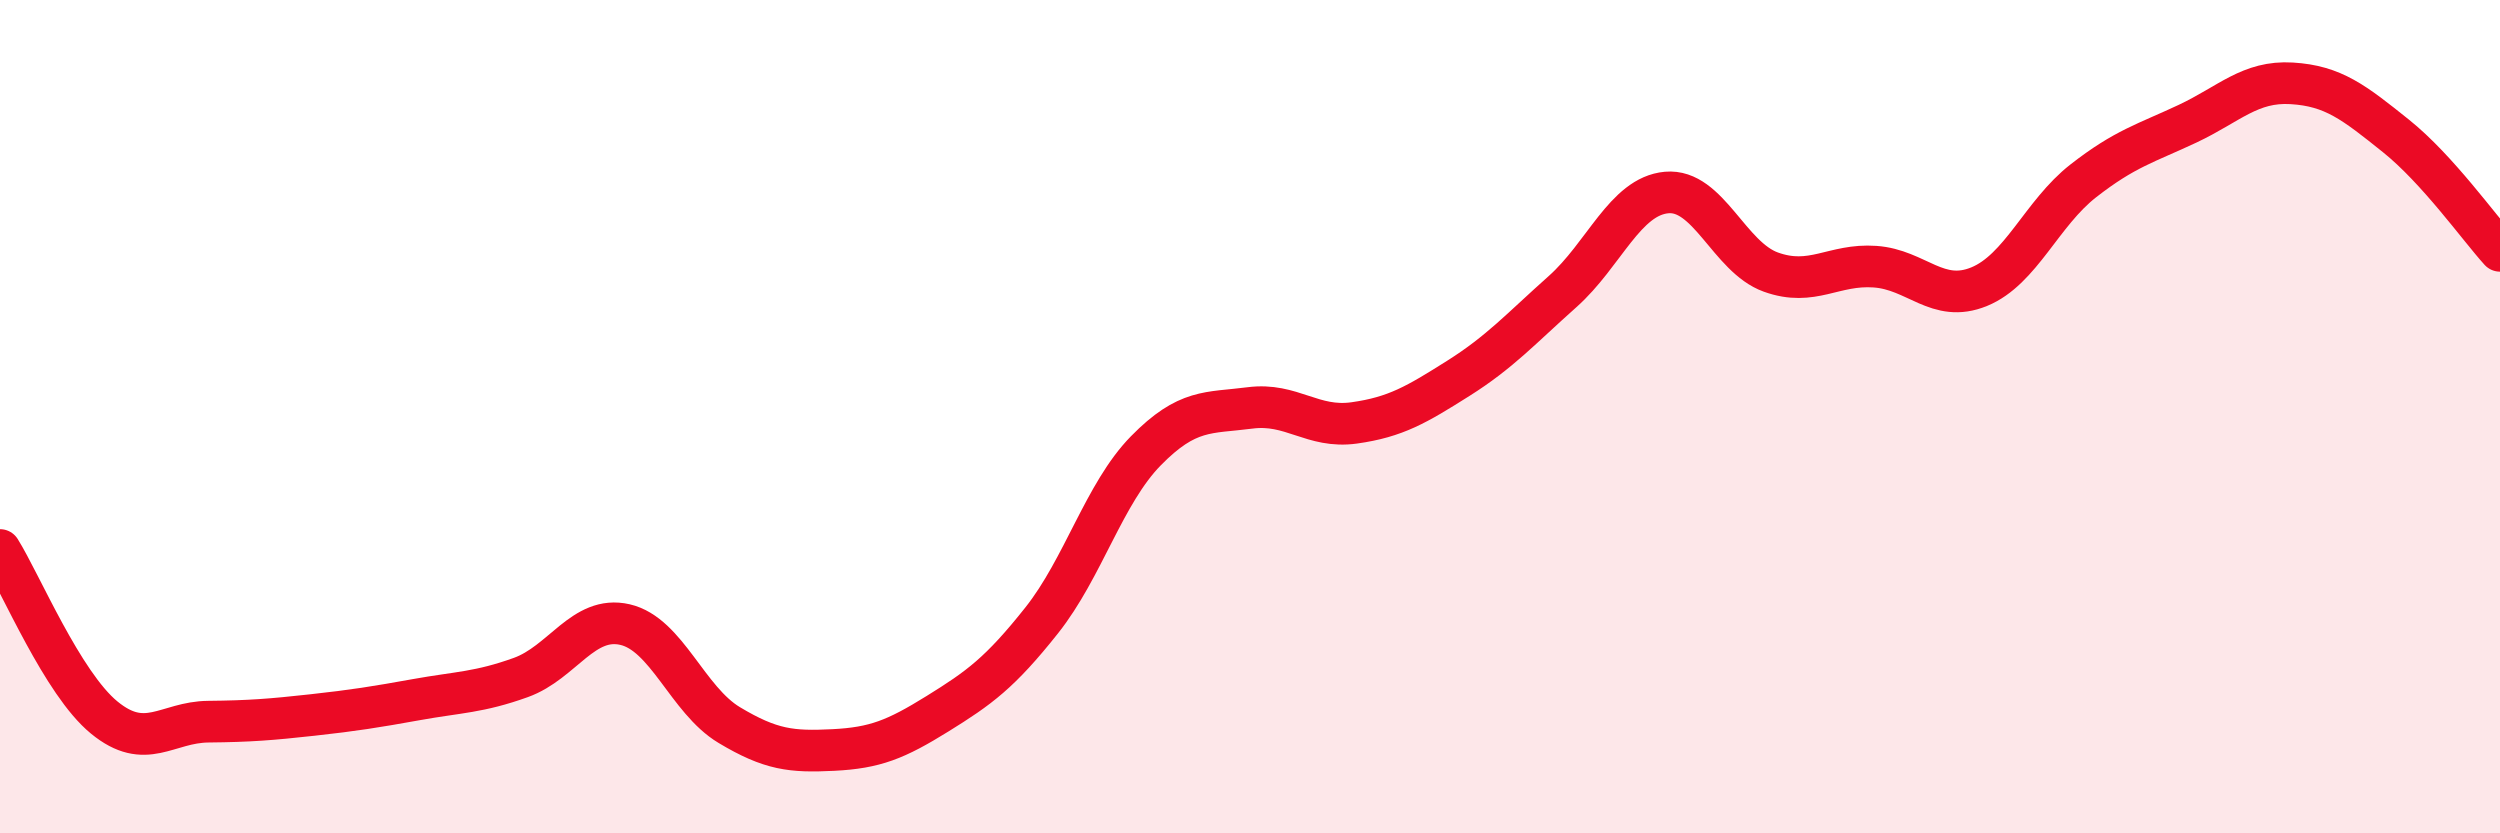
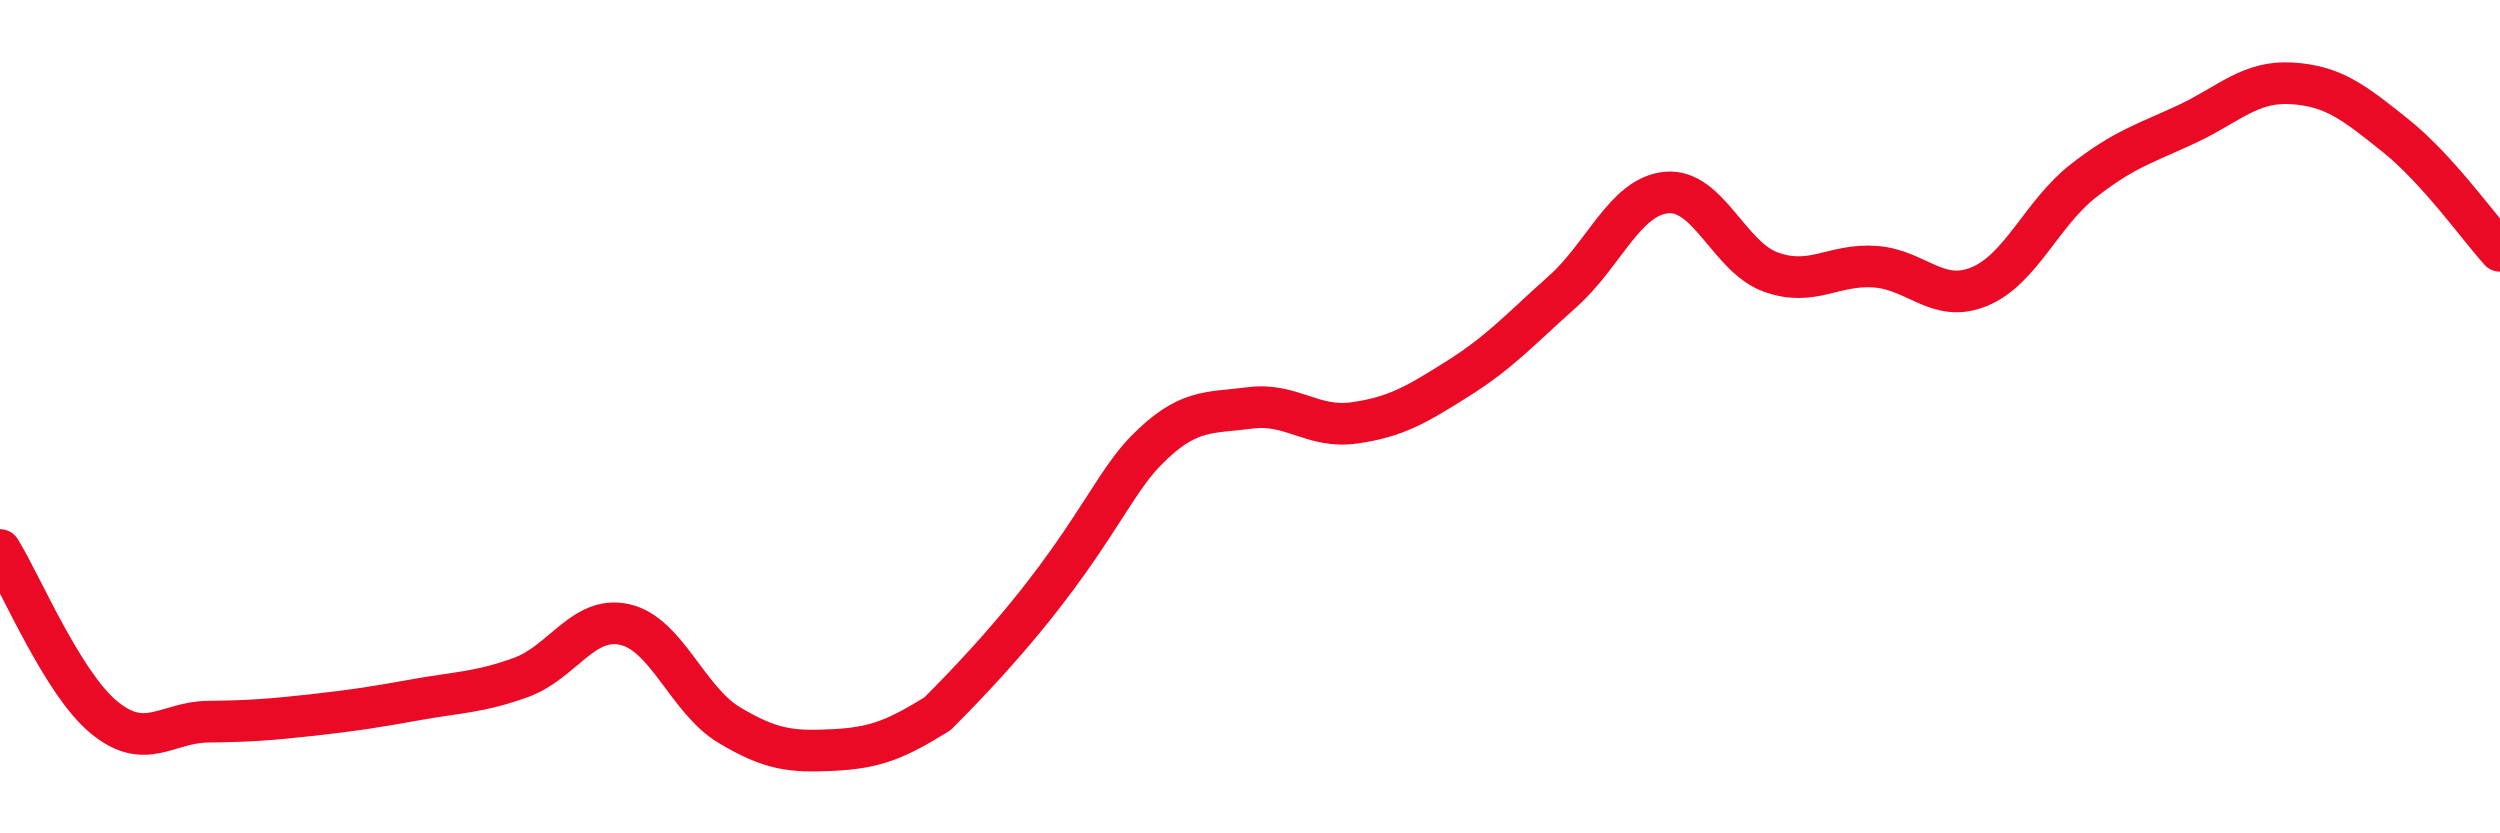
<svg xmlns="http://www.w3.org/2000/svg" width="60" height="20" viewBox="0 0 60 20">
-   <path d="M 0,13.2 C 0.5,14 1.5,16.4 2.5,17.22 C 3.5,18.04 4,17.33 5,17.32 C 6,17.31 6.5,17.27 7.5,17.16 C 8.5,17.05 9,16.97 10,16.79 C 11,16.61 11.5,16.62 12.5,16.26 C 13.5,15.9 14,14.76 15,14.99 C 16,15.22 16.5,16.8 17.5,17.4 C 18.5,18 19,18.05 20,18 C 21,17.95 21.5,17.75 22.5,17.13 C 23.5,16.51 24,16.15 25,14.89 C 26,13.63 26.5,11.84 27.5,10.82 C 28.5,9.8 29,9.92 30,9.79 C 31,9.66 31.5,10.29 32.5,10.15 C 33.5,10.01 34,9.71 35,9.08 C 36,8.45 36.5,7.89 37.5,7 C 38.5,6.11 39,4.71 40,4.62 C 41,4.53 41.5,6.17 42.5,6.53 C 43.5,6.89 44,6.33 45,6.4 C 46,6.47 46.5,7.29 47.5,6.88 C 48.5,6.47 49,5.12 50,4.34 C 51,3.56 51.5,3.44 52.5,2.97 C 53.5,2.5 54,1.94 55,2 C 56,2.06 56.5,2.46 57.5,3.26 C 58.5,4.06 59.5,5.47 60,6.02L60 20L0 20Z" fill="#EB0A25" opacity="0.1" stroke-linecap="round" stroke-linejoin="round" />
-   <path d="M 0,13.2 C 0.5,14 1.5,16.4 2.5,17.22 C 3.5,18.04 4,17.33 5,17.32 C 6,17.31 6.5,17.27 7.5,17.16 C 8.5,17.05 9,16.97 10,16.79 C 11,16.61 11.5,16.62 12.5,16.26 C 13.5,15.9 14,14.76 15,14.99 C 16,15.22 16.5,16.8 17.5,17.4 C 18.5,18 19,18.05 20,18 C 21,17.95 21.5,17.75 22.5,17.13 C 23.5,16.51 24,16.15 25,14.89 C 26,13.63 26.5,11.84 27.5,10.82 C 28.5,9.8 29,9.92 30,9.79 C 31,9.66 31.5,10.29 32.5,10.15 C 33.5,10.01 34,9.71 35,9.08 C 36,8.45 36.5,7.89 37.5,7 C 38.5,6.11 39,4.71 40,4.62 C 41,4.53 41.5,6.17 42.5,6.53 C 43.5,6.89 44,6.33 45,6.4 C 46,6.47 46.5,7.29 47.5,6.88 C 48.5,6.47 49,5.12 50,4.34 C 51,3.56 51.5,3.44 52.5,2.97 C 53.5,2.5 54,1.94 55,2 C 56,2.06 56.5,2.46 57.5,3.26 C 58.5,4.06 59.5,5.47 60,6.02" stroke="#EB0A25" stroke-width="1" fill="none" stroke-linecap="round" stroke-linejoin="round" />
+   <path d="M 0,13.2 C 0.5,14 1.5,16.4 2.5,17.22 C 3.5,18.04 4,17.33 5,17.32 C 6,17.31 6.5,17.27 7.5,17.16 C 8.5,17.05 9,16.97 10,16.79 C 11,16.61 11.5,16.62 12.5,16.26 C 13.5,15.9 14,14.76 15,14.99 C 16,15.22 16.5,16.8 17.5,17.4 C 18.5,18 19,18.05 20,18 C 21,17.95 21.5,17.75 22.5,17.13 C 26,13.63 26.5,11.84 27.5,10.82 C 28.5,9.8 29,9.92 30,9.79 C 31,9.66 31.5,10.29 32.5,10.15 C 33.5,10.01 34,9.71 35,9.08 C 36,8.45 36.5,7.89 37.5,7 C 38.5,6.11 39,4.71 40,4.62 C 41,4.53 41.5,6.17 42.5,6.53 C 43.5,6.89 44,6.33 45,6.4 C 46,6.47 46.5,7.29 47.5,6.88 C 48.5,6.47 49,5.12 50,4.34 C 51,3.56 51.5,3.44 52.5,2.97 C 53.5,2.5 54,1.94 55,2 C 56,2.06 56.5,2.46 57.5,3.26 C 58.5,4.06 59.5,5.47 60,6.02" stroke="#EB0A25" stroke-width="1" fill="none" stroke-linecap="round" stroke-linejoin="round" />
</svg>